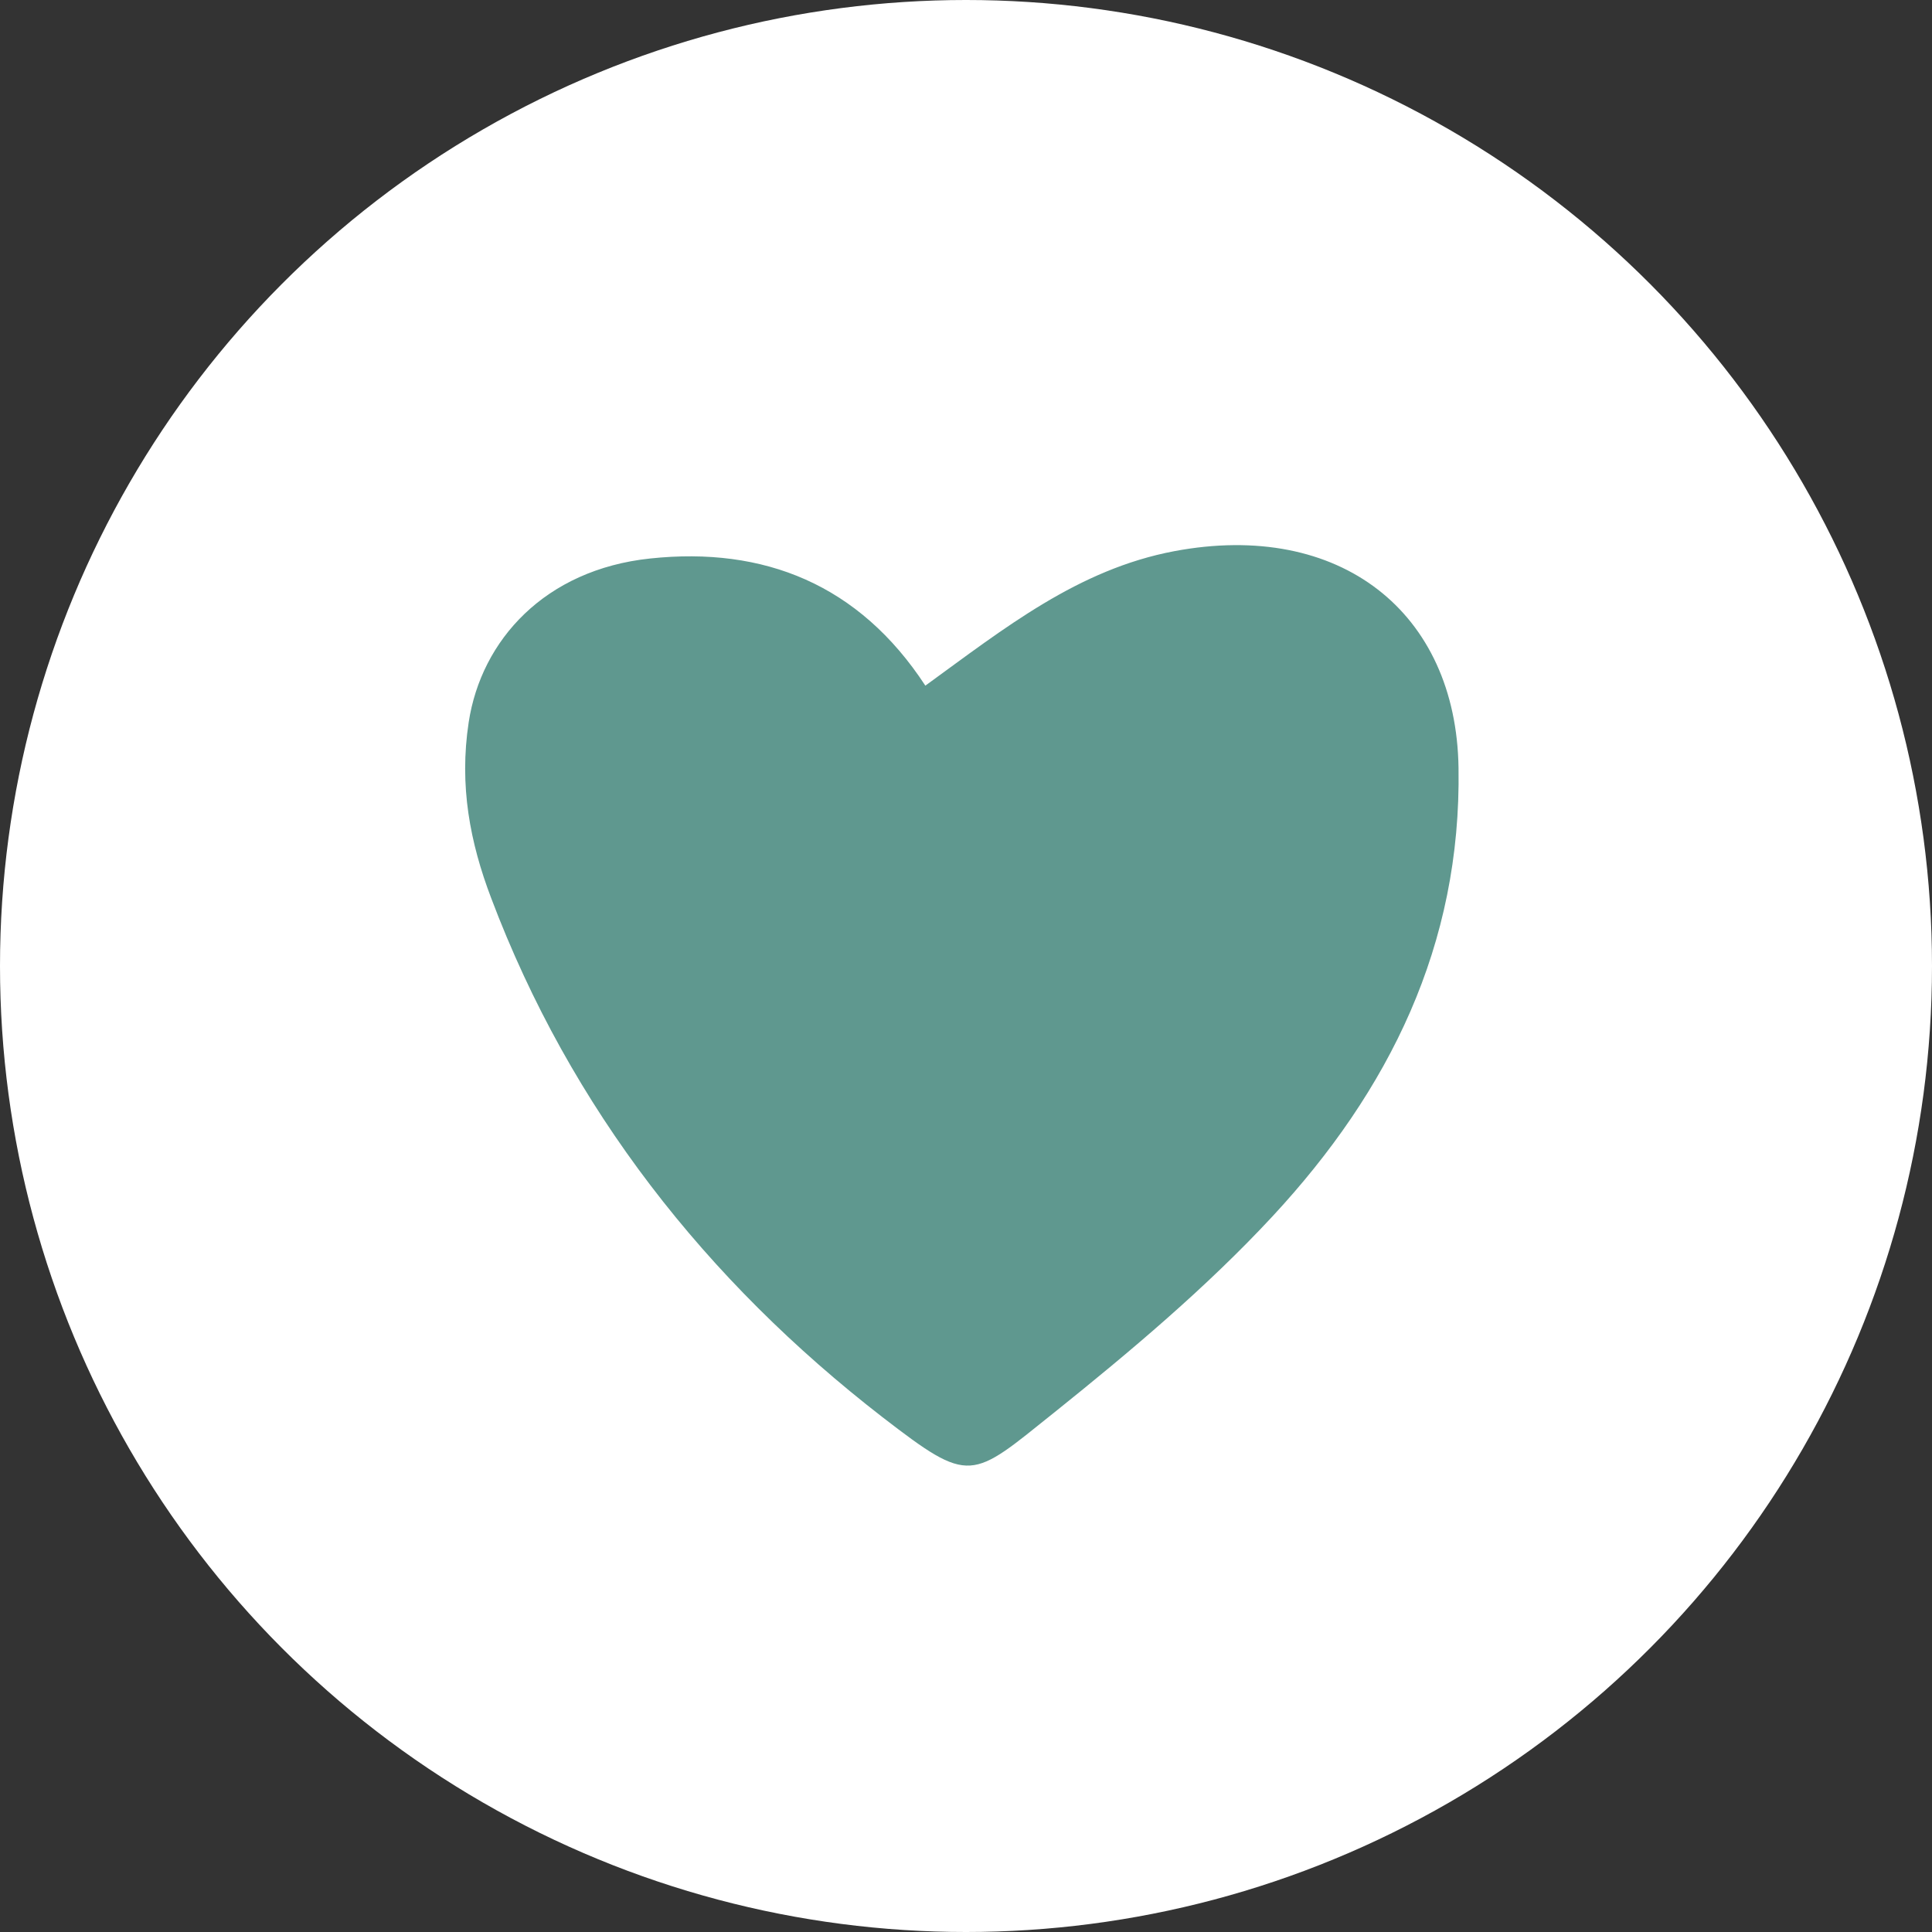
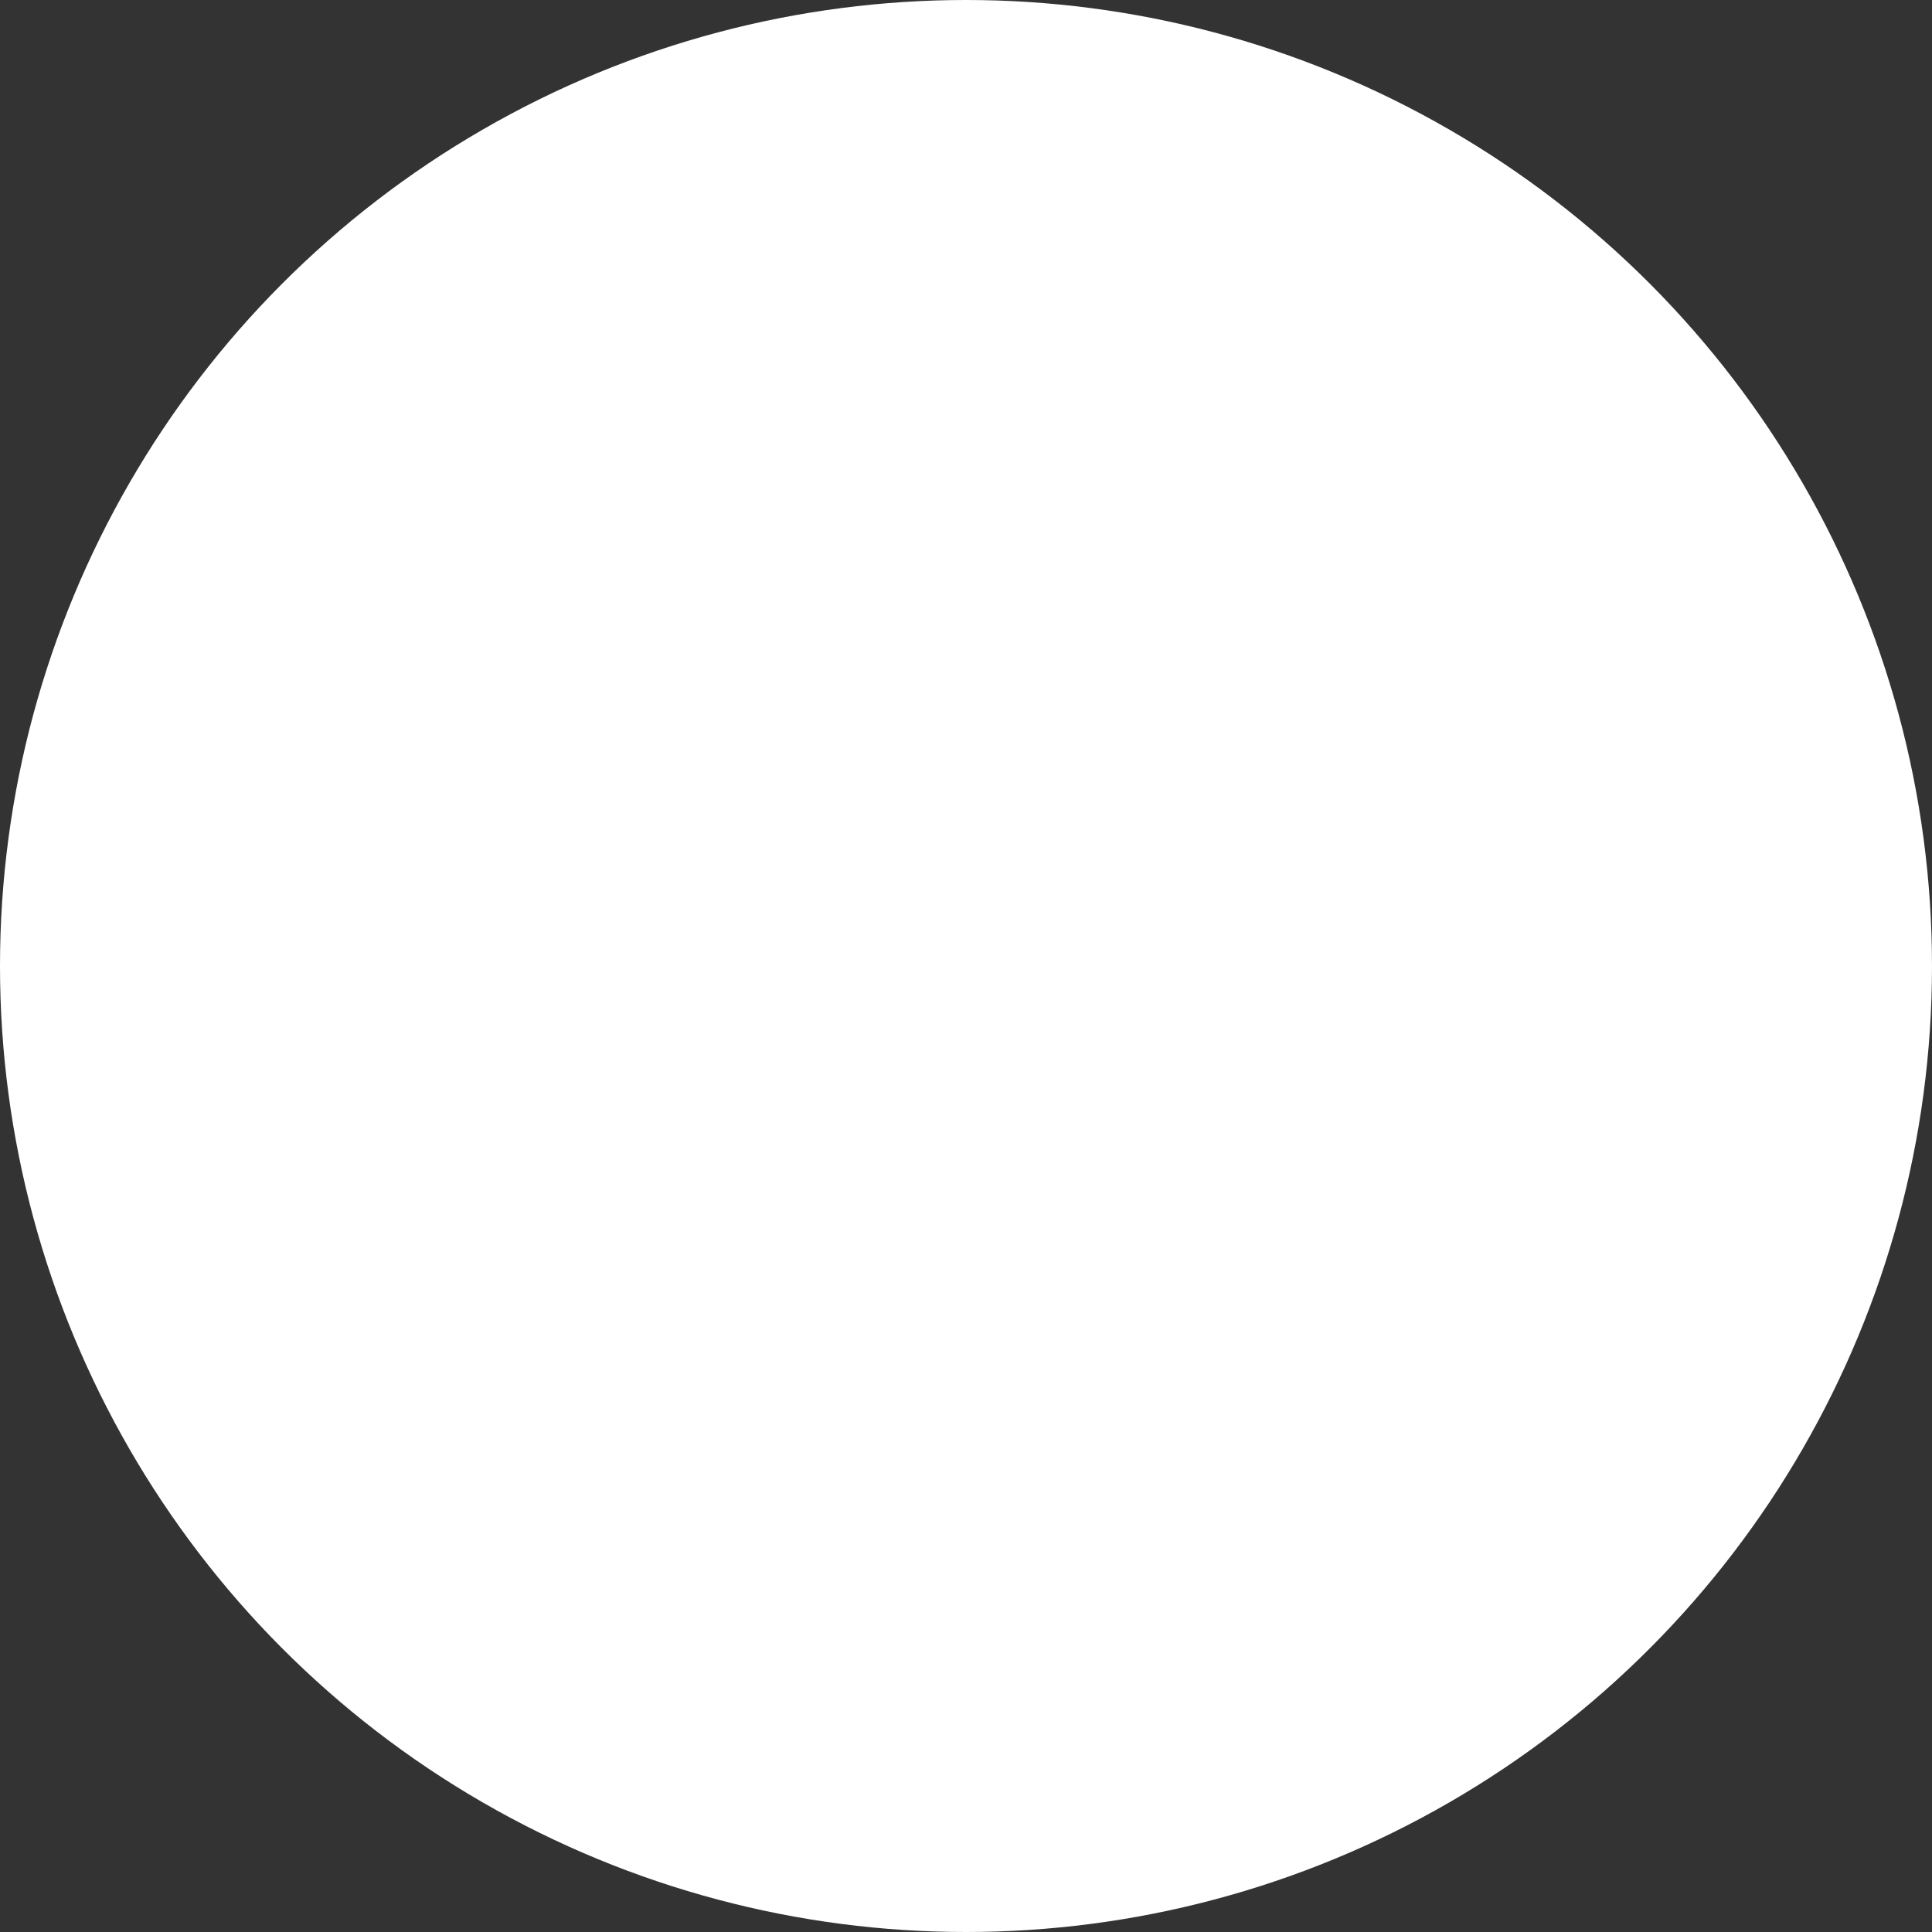
<svg xmlns="http://www.w3.org/2000/svg" width="101" height="101" viewBox="0 0 101 101" fill="none">
  <rect x="0" y="0" width="101" height="101" fill="#333333" stroke="none" />
  <circle cx="50.5" cy="50.5" r="50.5" fill="white" />
-   <path d="M48.375 35.844C52.527 32.828 56.36 29.764 61.387 28.814C70.062 27.181 76.131 32.012 76.248 40.141C76.4 49.42 72.617 57.016 66.531 63.579C63.068 67.31 59.101 70.642 55.116 73.84C50.745 77.338 50.762 77.655 46.139 74.09C36.909 66.944 29.832 57.949 25.679 46.954C24.57 44.039 23.998 41.074 24.502 37.759C25.158 33.462 28.487 29.78 33.984 29.197C39.935 28.564 44.912 30.546 48.375 35.844Z" fill="#5F988F" />
</svg>